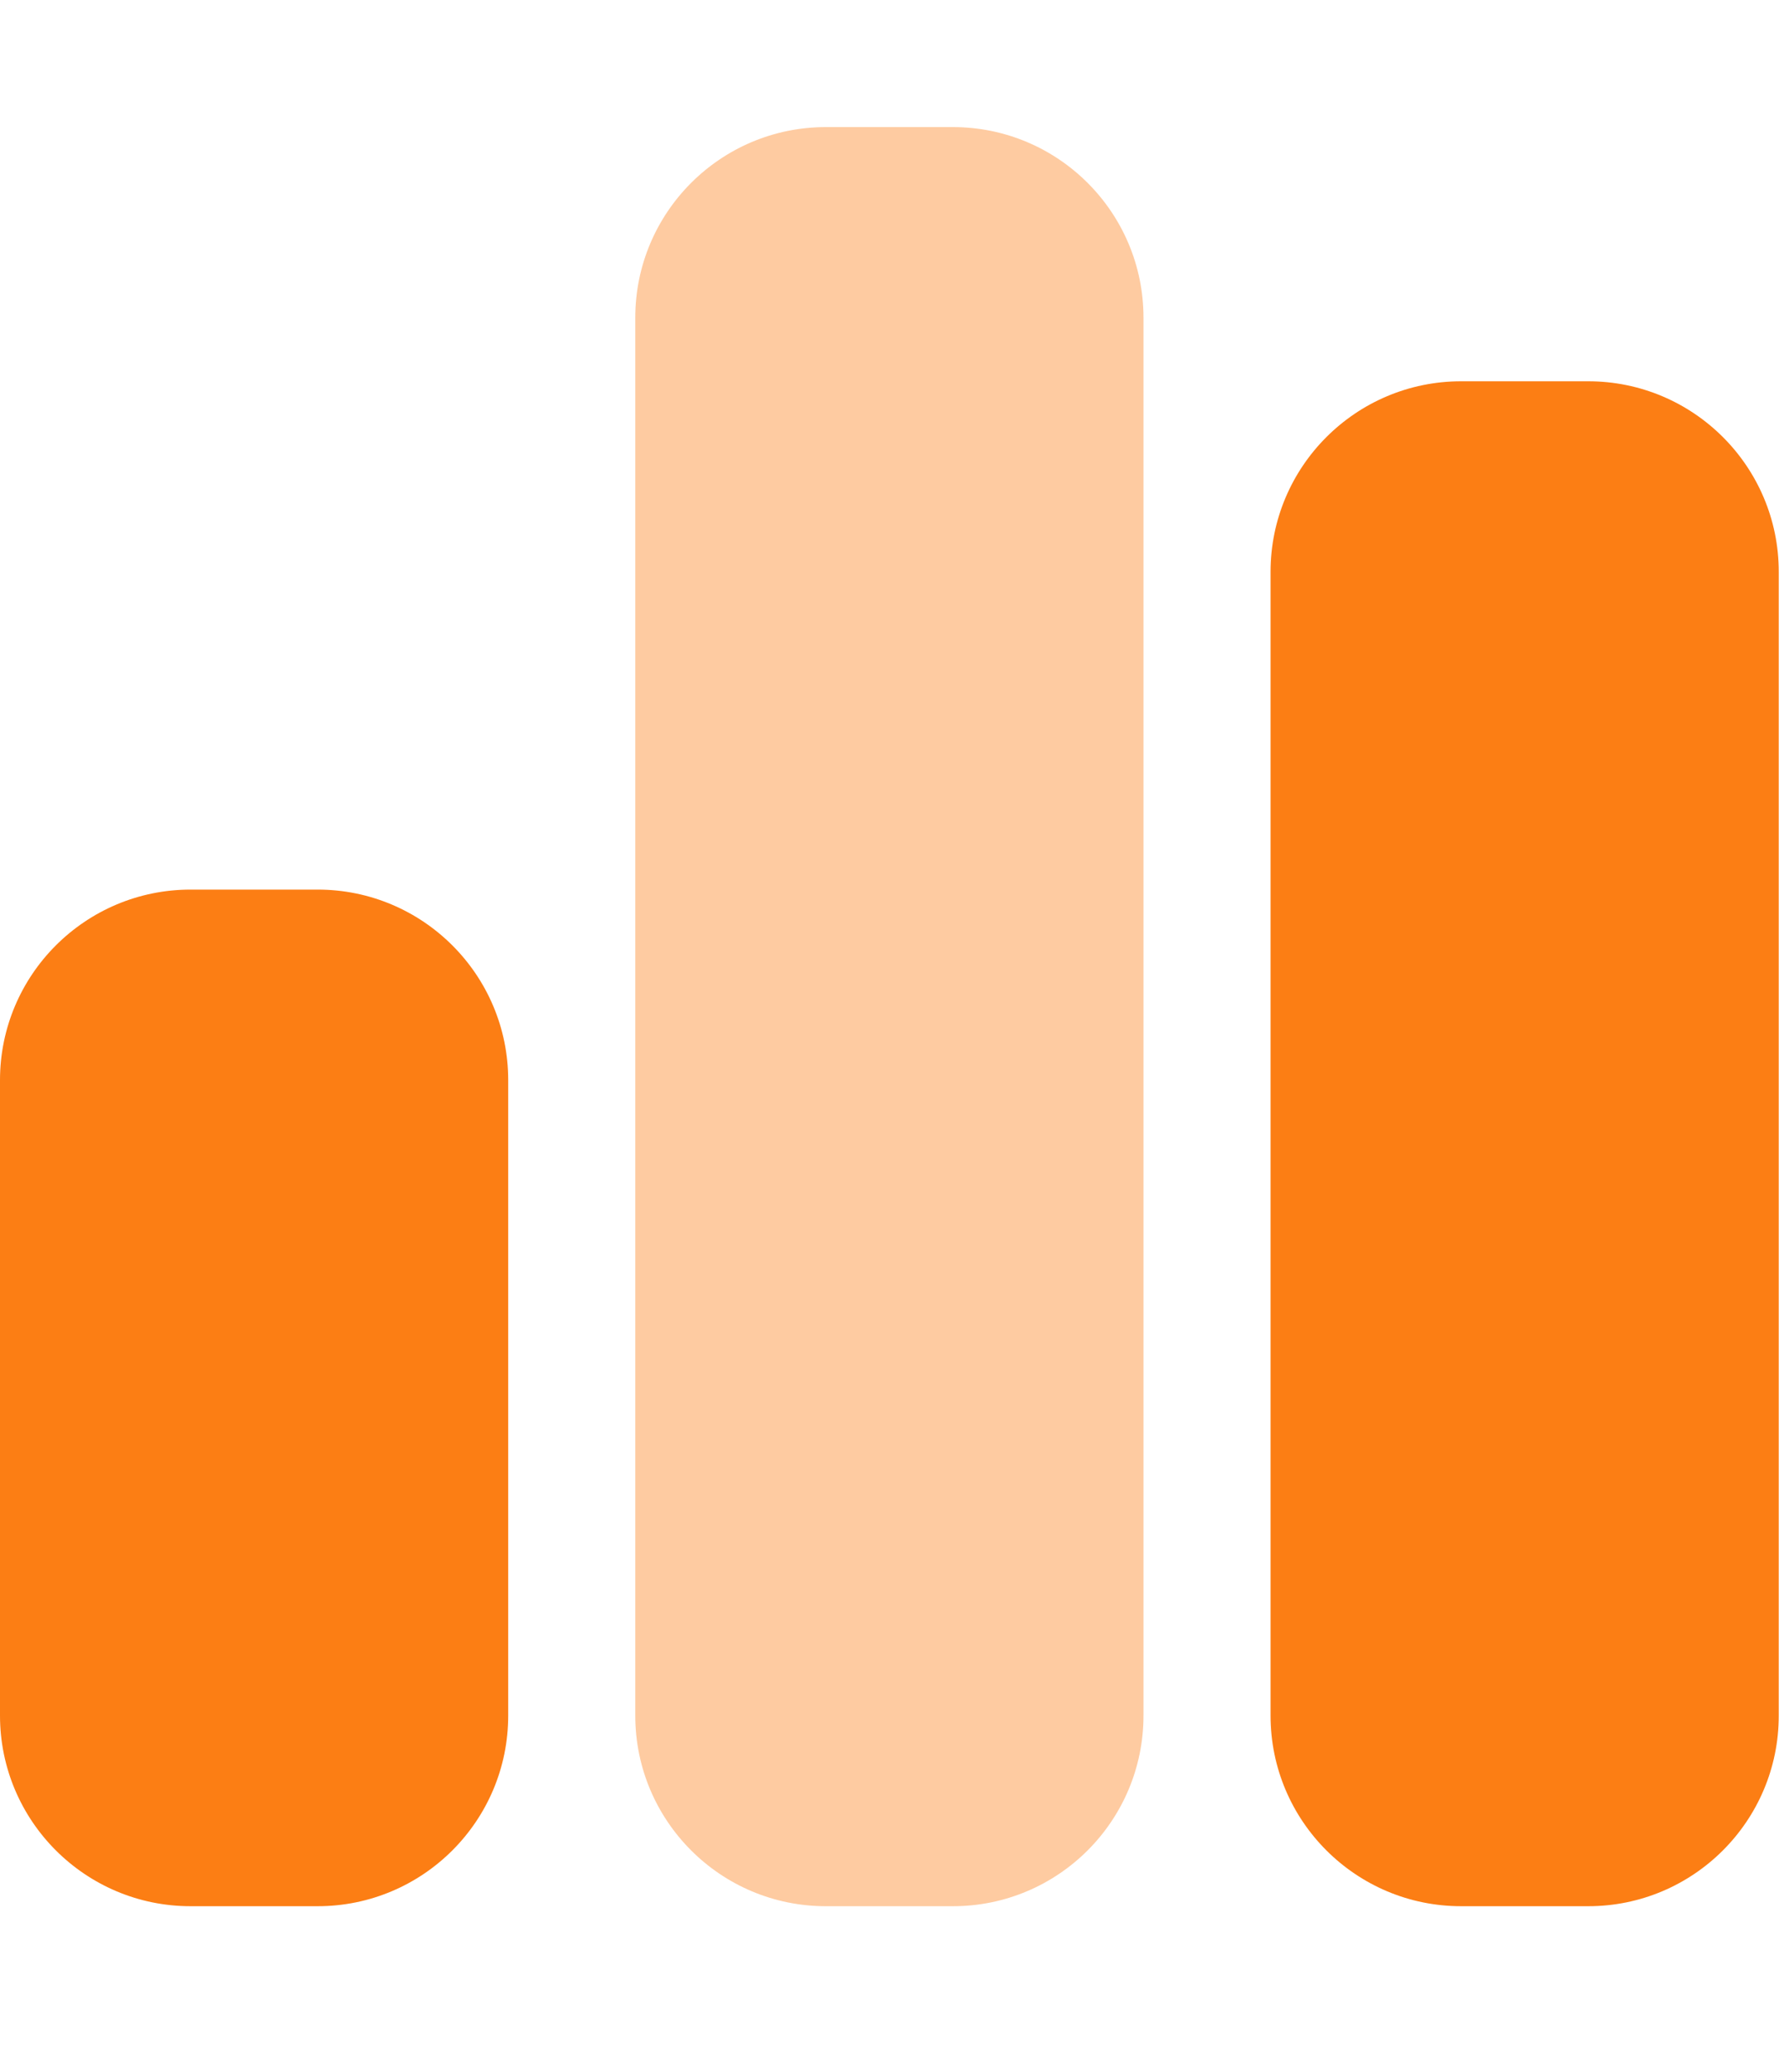
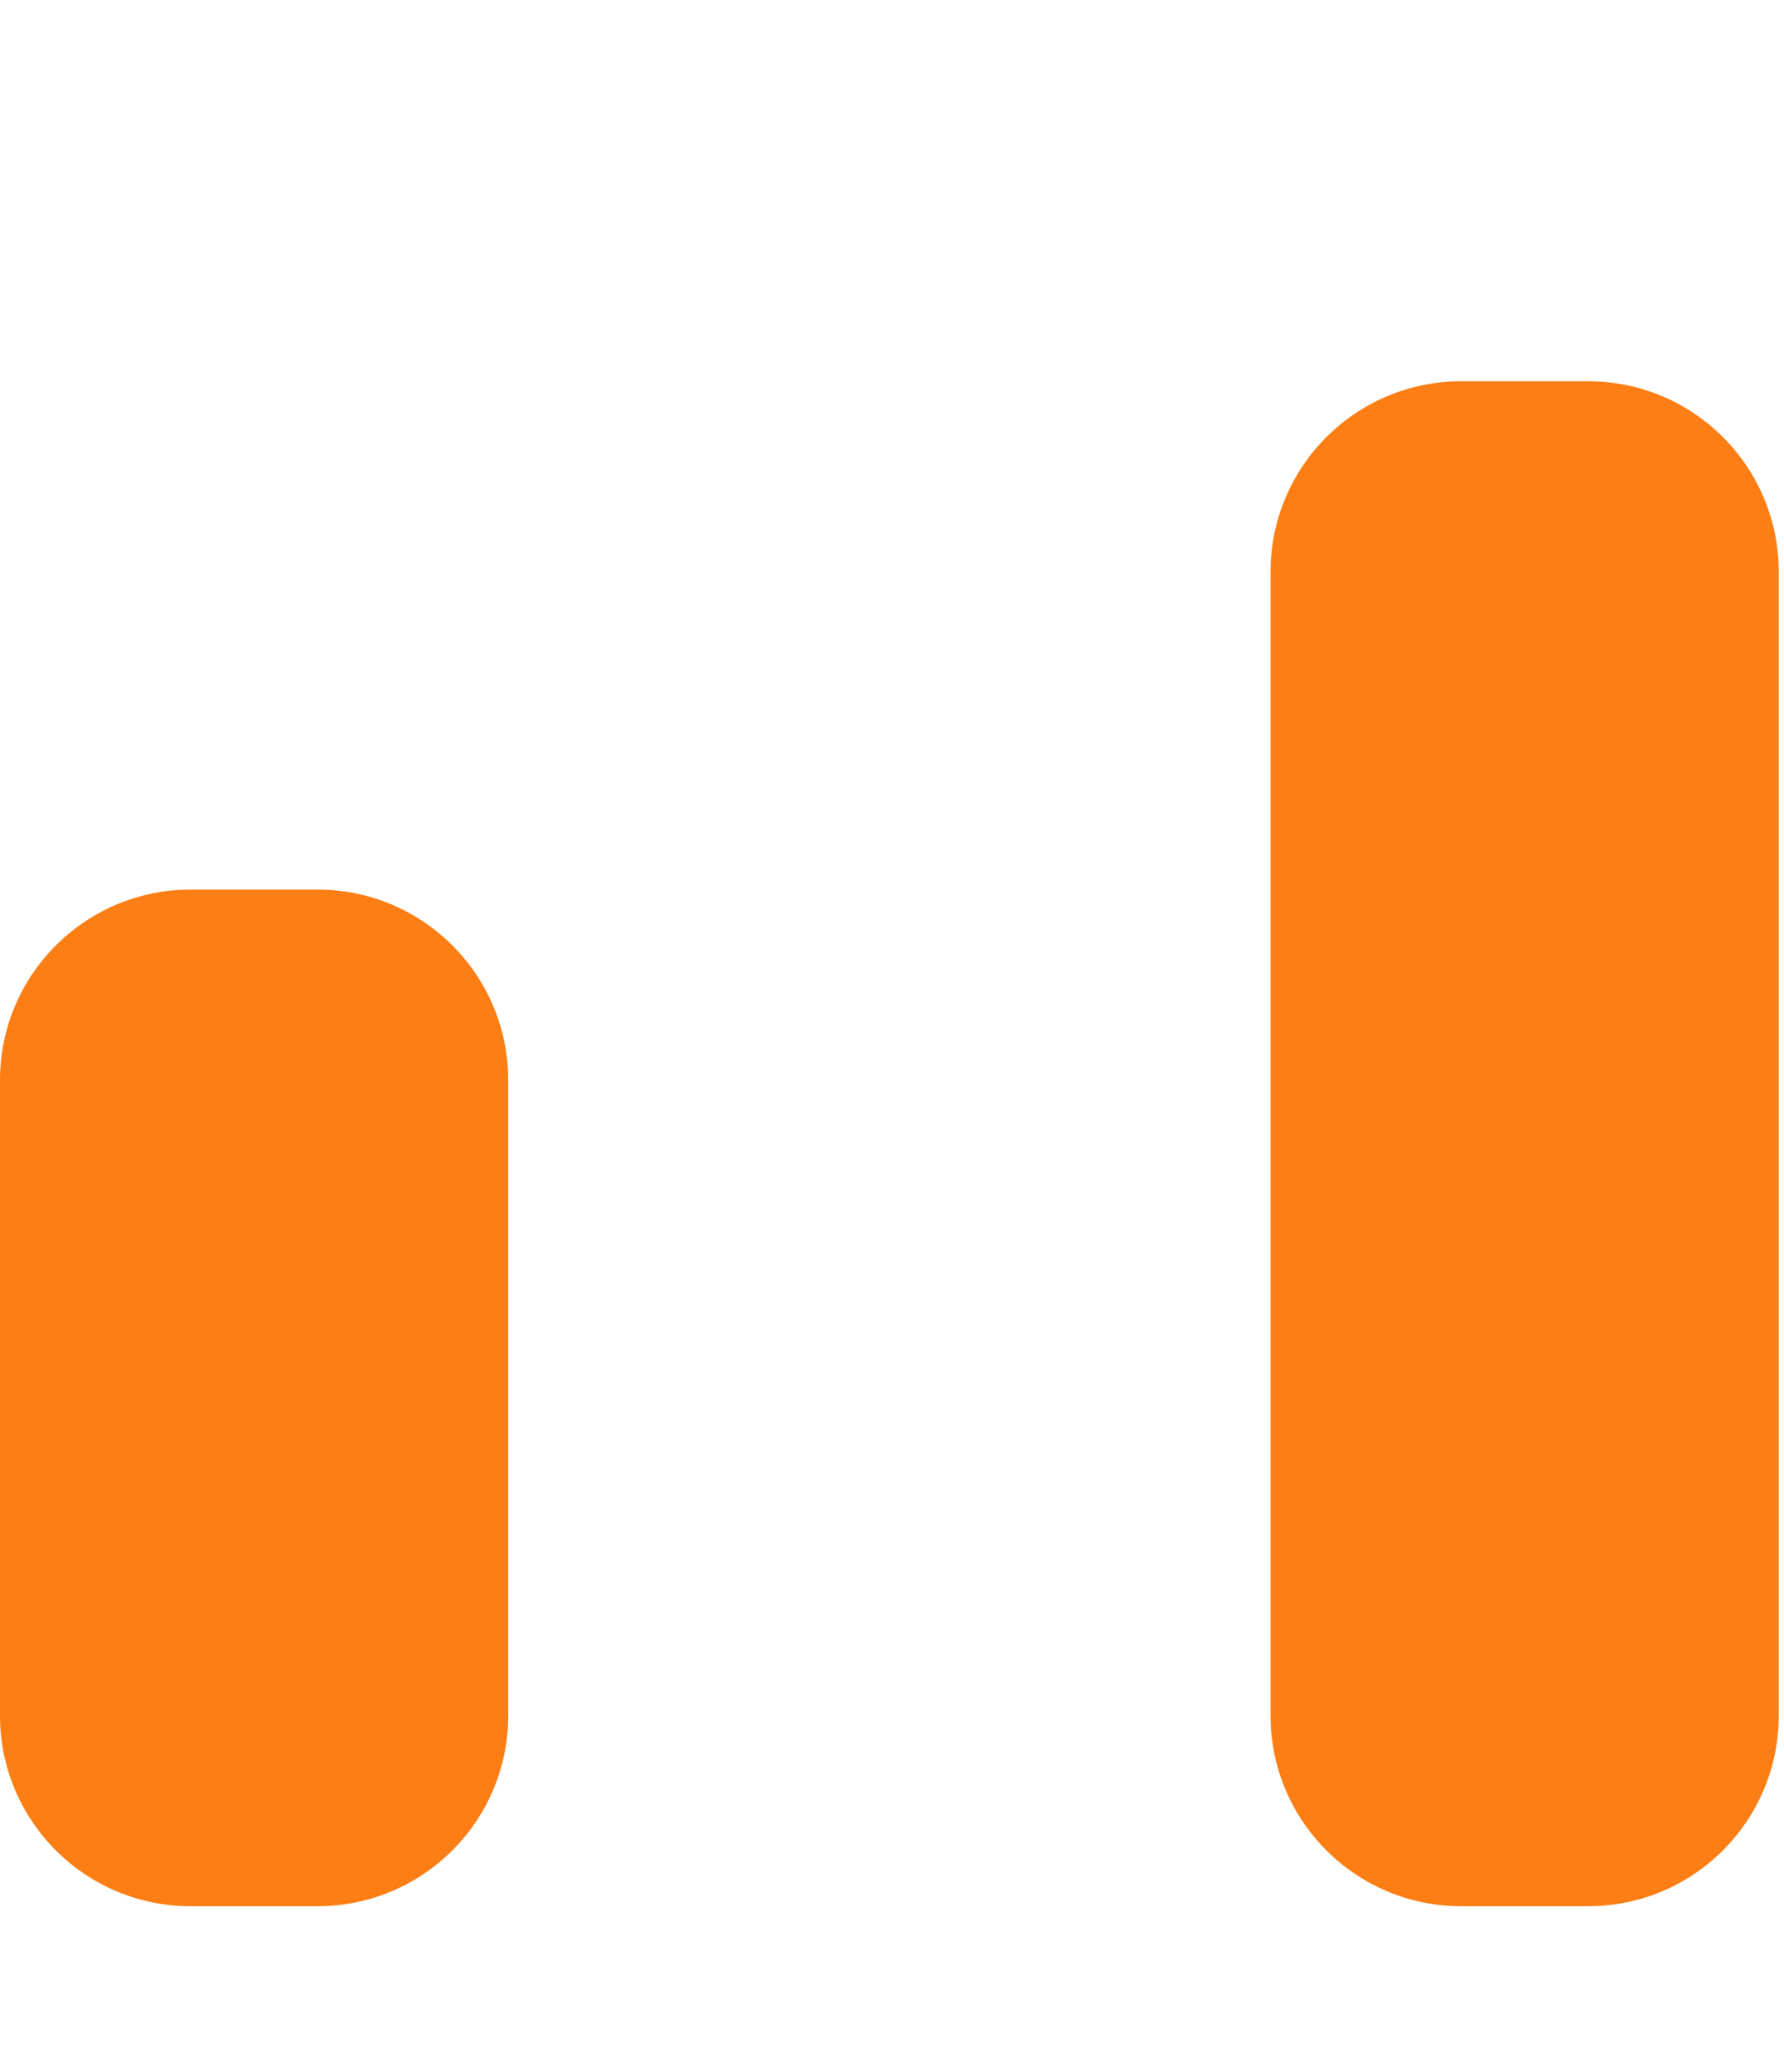
<svg xmlns="http://www.w3.org/2000/svg" width="31" height="36" viewBox="0 0 31 36" fill="none">
  <g clip-path="url(#clip0_7_1405)">
-     <path opacity="0.4" d="M11.039 5.519C11.039 3.691 12.522 2.208 14.351 2.208H16.558C18.387 2.208 19.87 3.691 19.87 5.519V29.805C19.87 31.634 18.387 33.117 16.558 33.117H14.351C12.522 33.117 11.039 31.634 11.039 29.805V5.519Z" fill="#FC7E14" />
    <path d="M25.39 6.624C23.561 6.624 22.078 8.107 22.078 9.935V29.805C22.078 31.634 23.561 33.117 25.39 33.117H27.597C29.426 33.117 30.909 31.634 30.909 29.805V9.935C30.909 8.107 29.426 6.624 27.597 6.624H25.39ZM3.312 15.455C1.483 15.455 0 16.938 0 18.766V29.805C0 31.634 1.483 33.117 3.312 33.117H5.519C7.348 33.117 8.831 31.634 8.831 29.805V18.766C8.831 16.938 7.348 15.455 5.519 15.455H3.312Z" fill="#FC7E14" />
  </g>
  <defs>
    <clipPath id="clip0_7_1405">
      <rect width="30.909" height="35.325" fill="white" />
    </clipPath>
  </defs>
</svg>